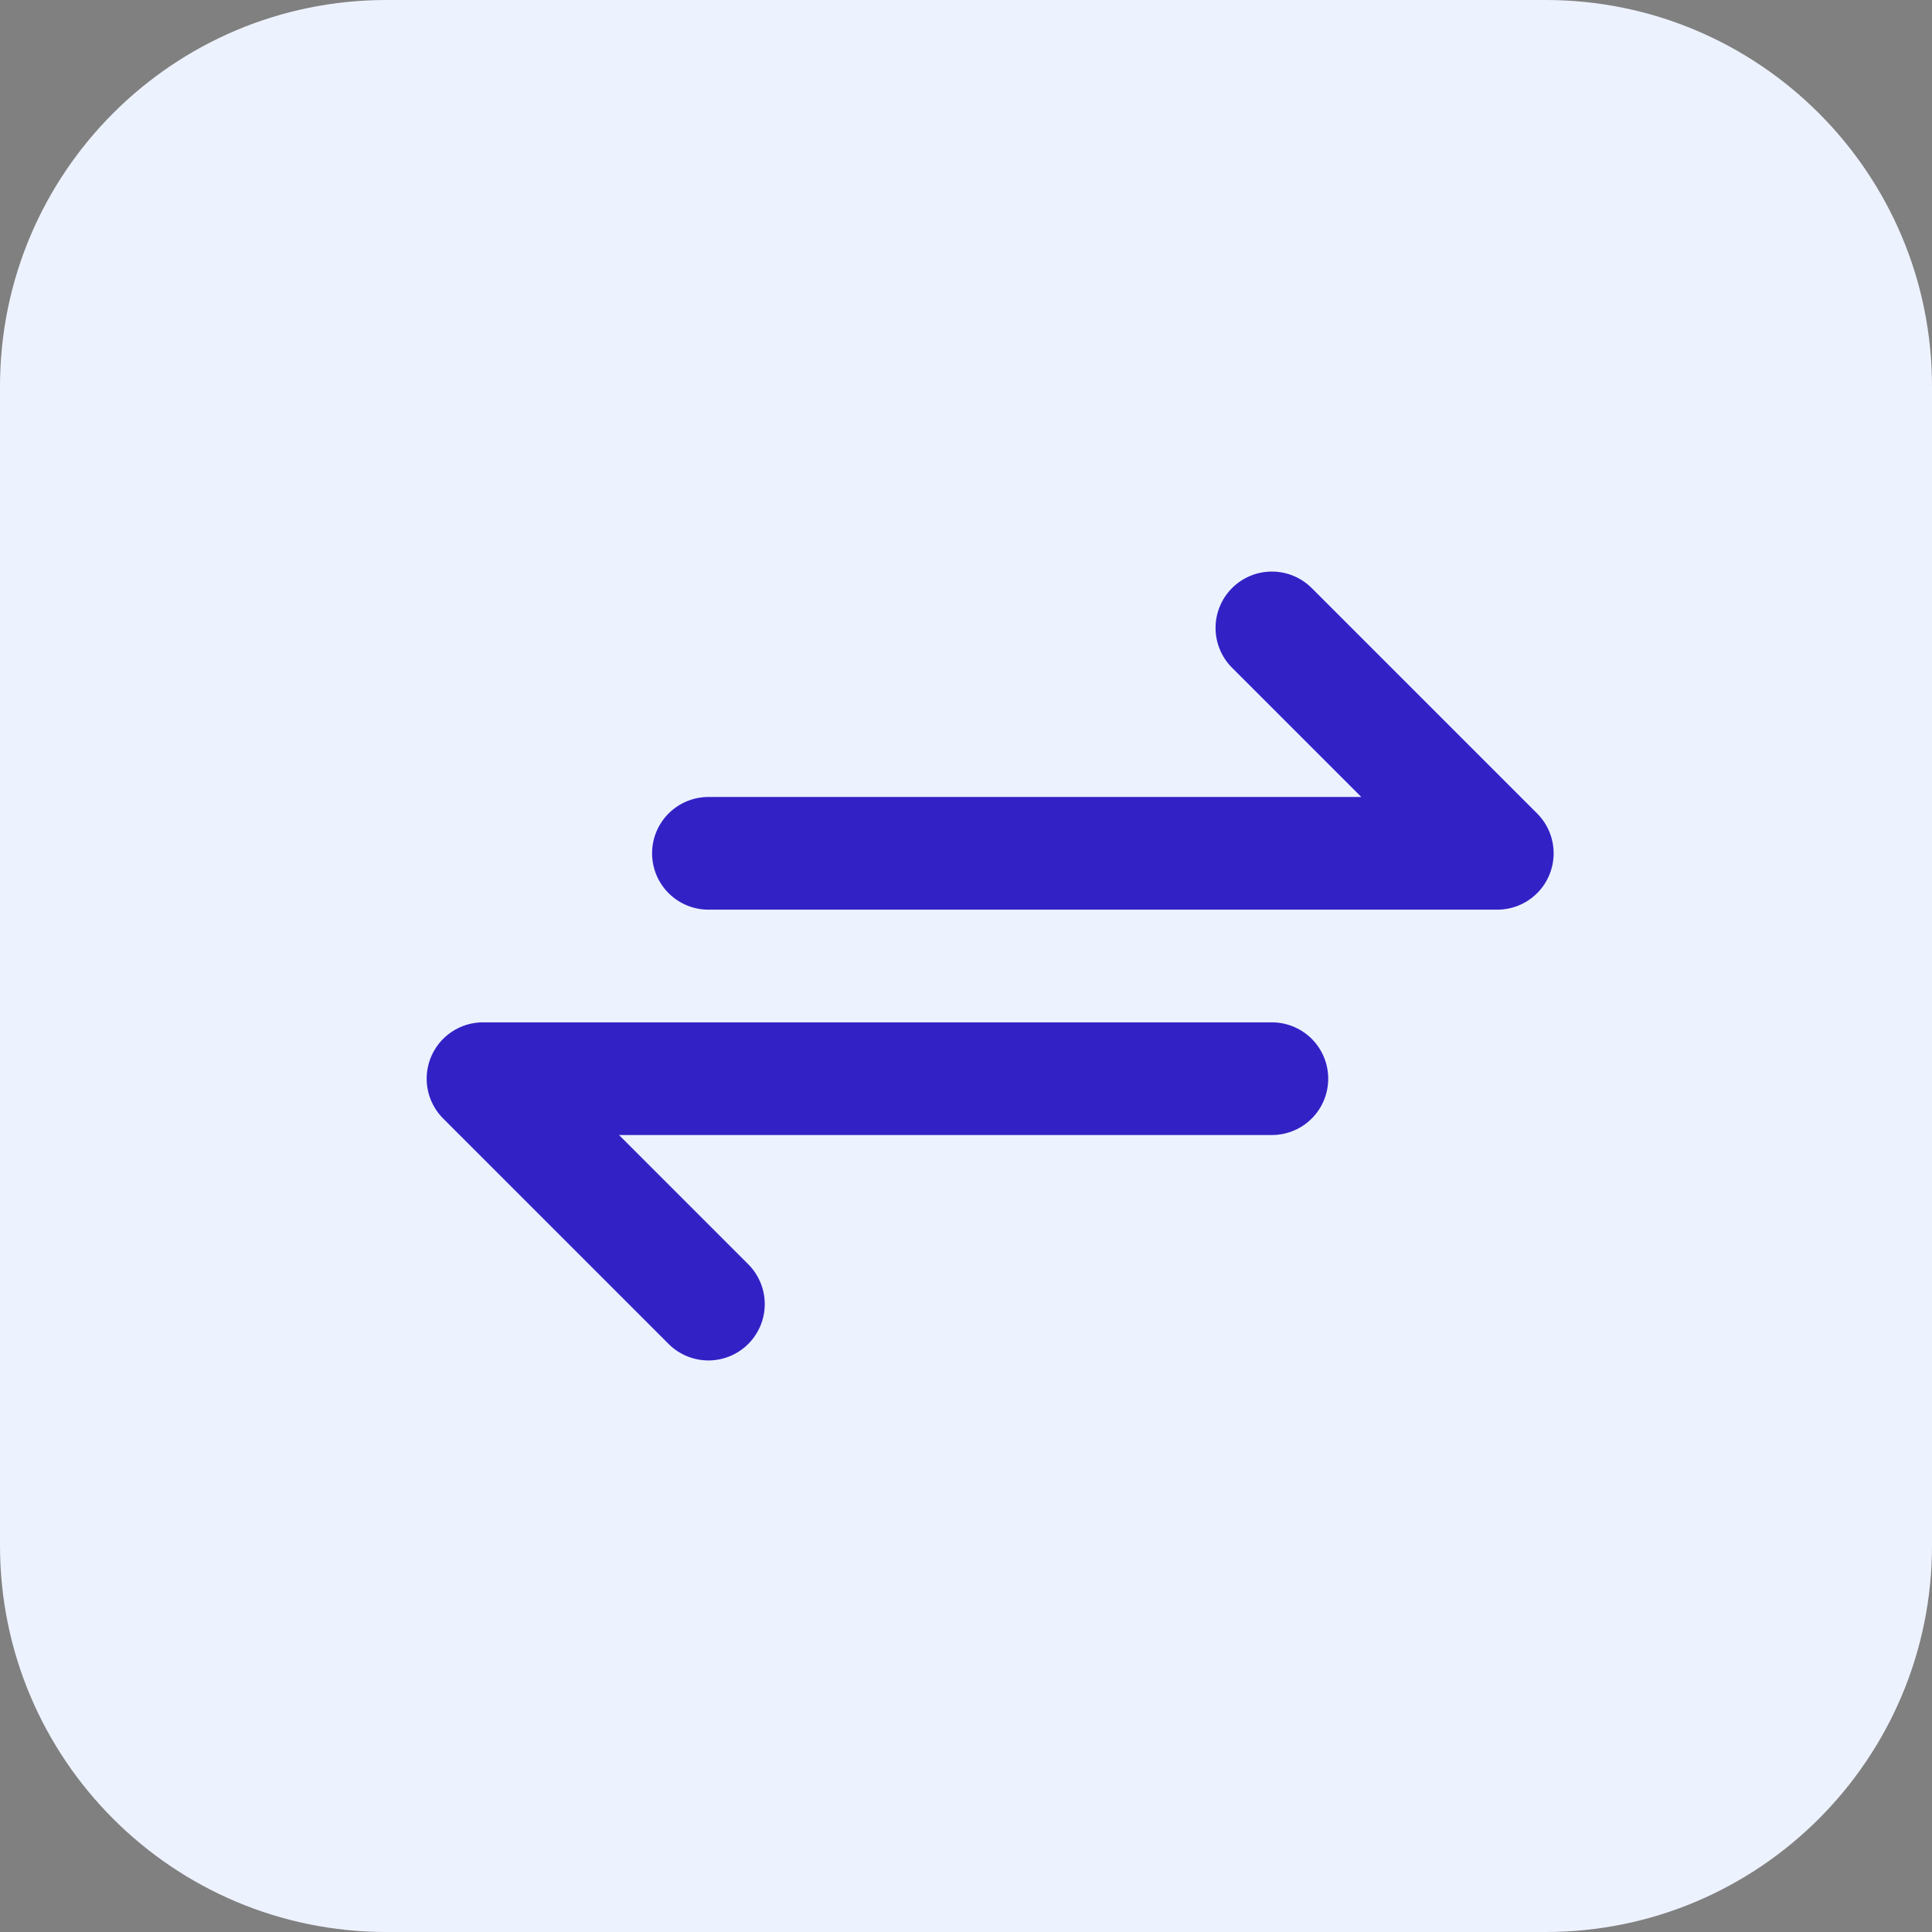
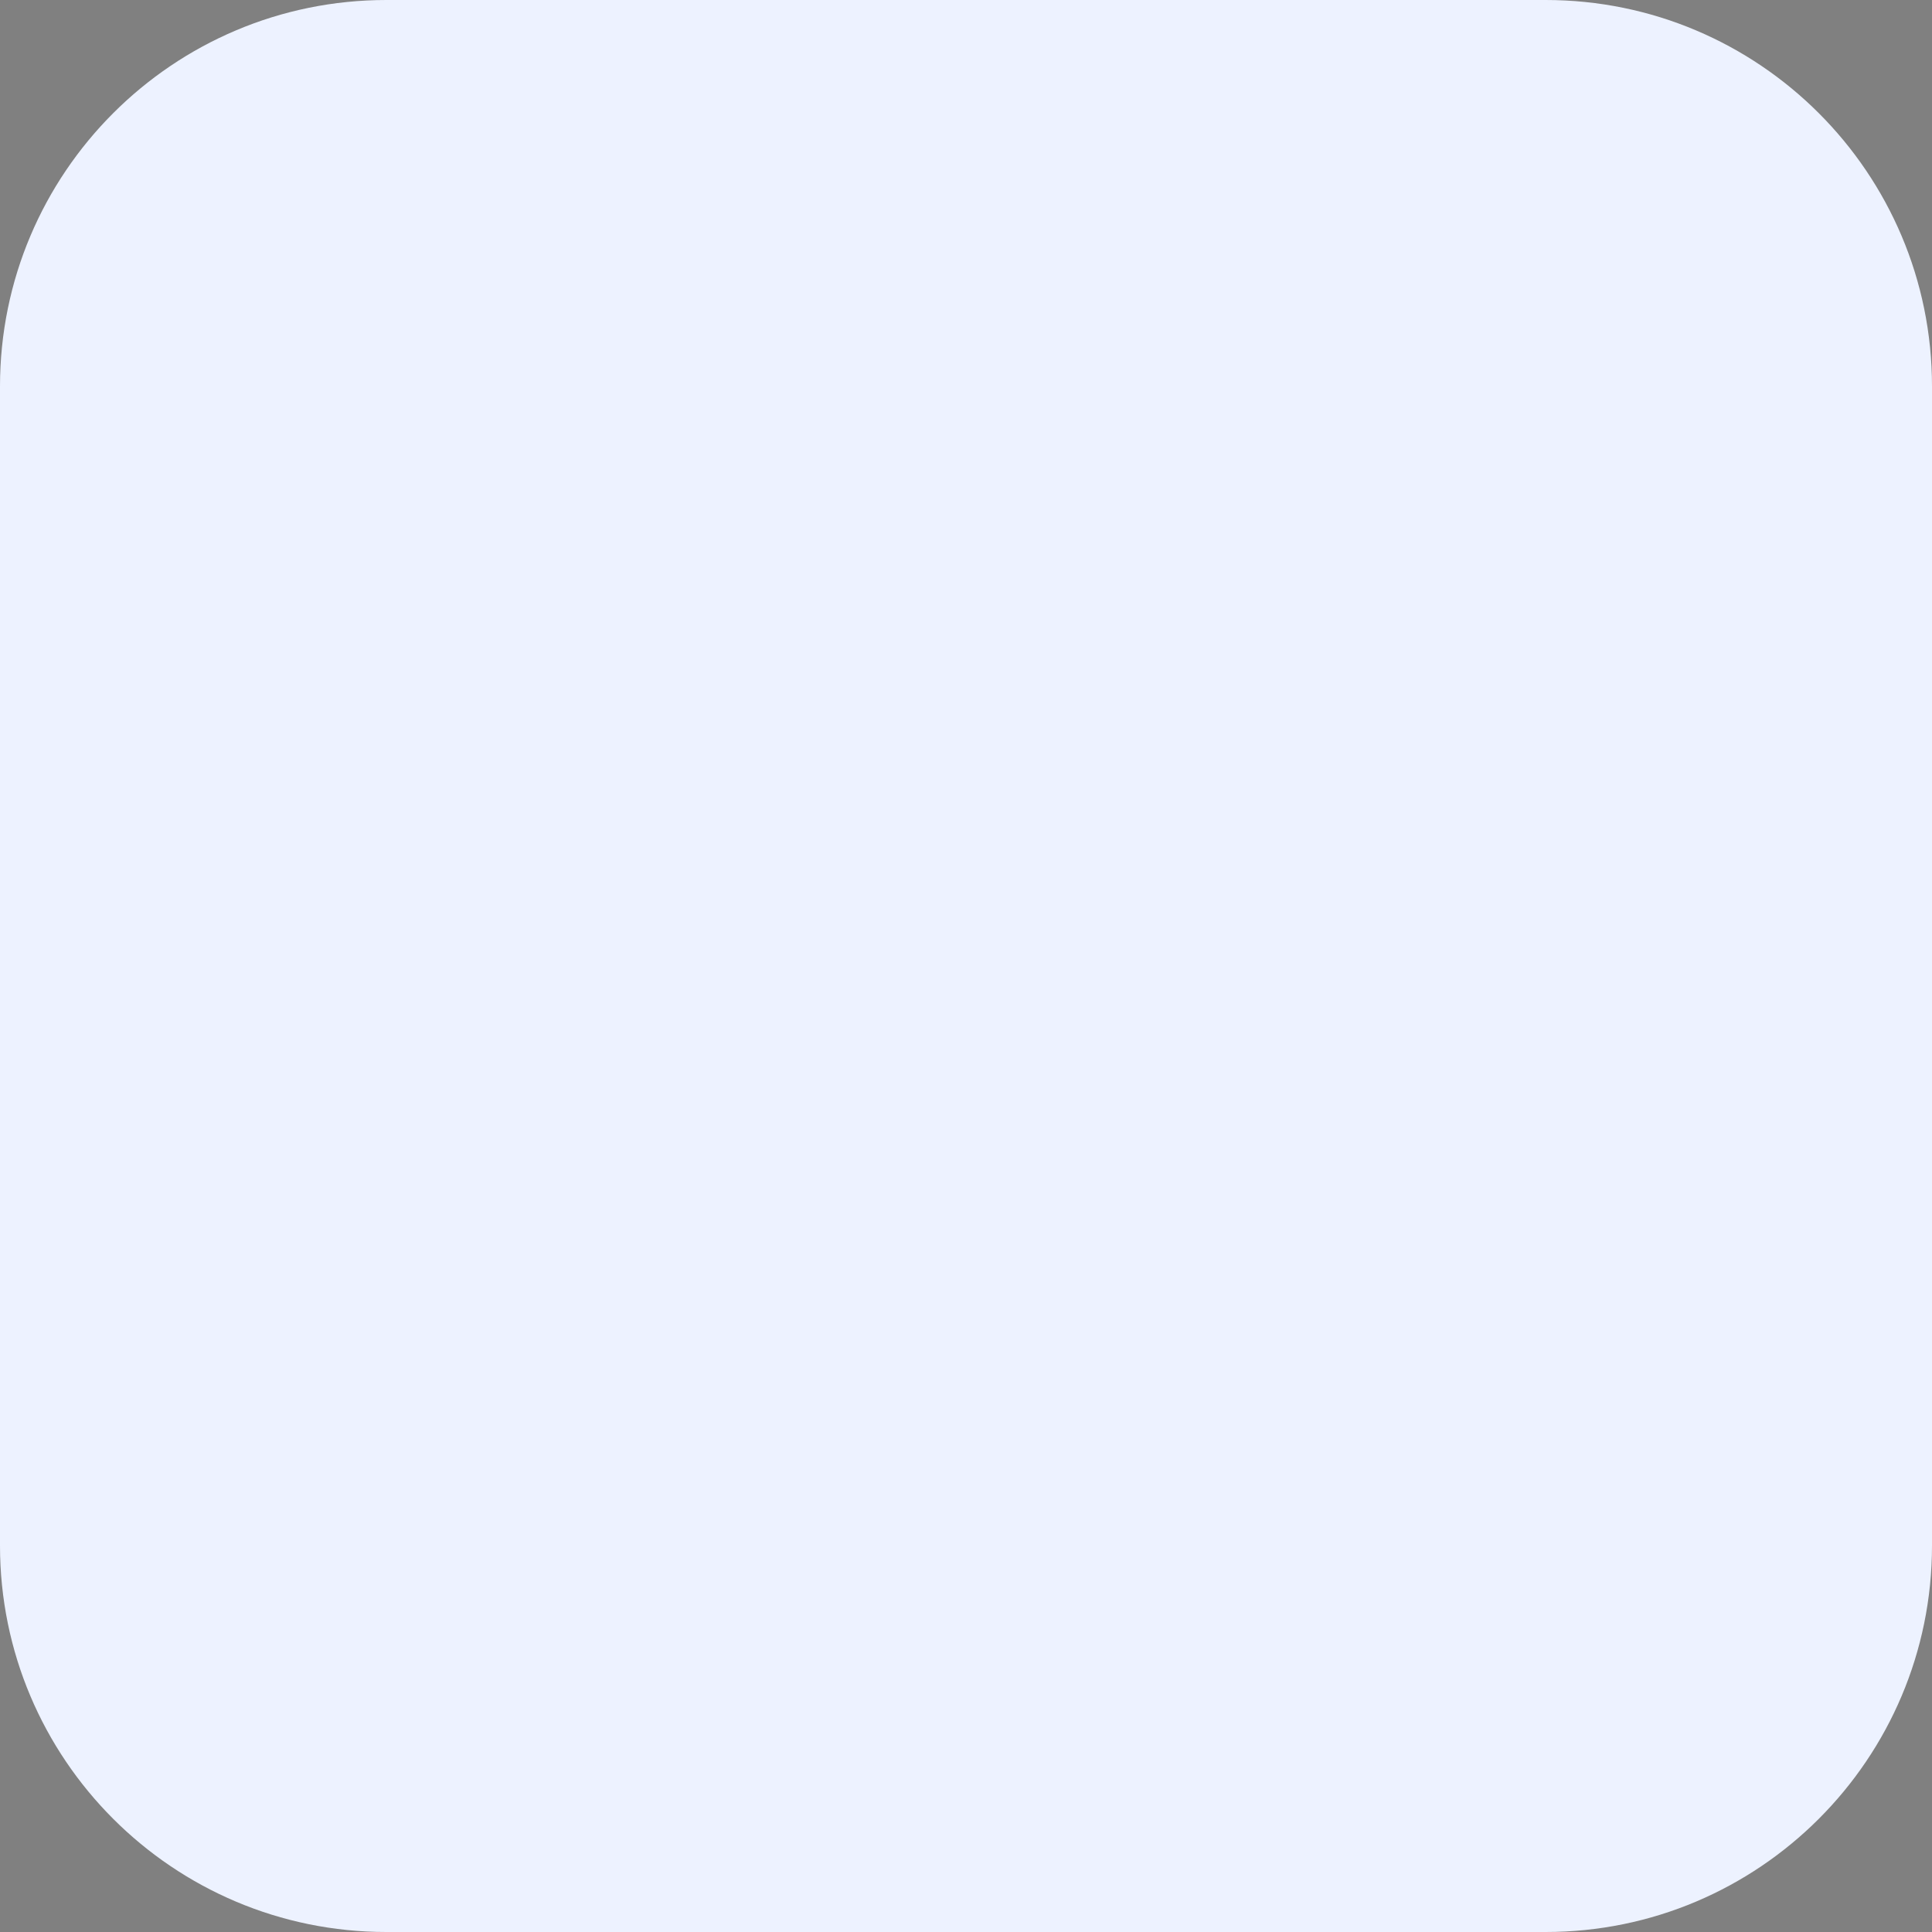
<svg xmlns="http://www.w3.org/2000/svg" width="40" height="40" viewBox="0 0 40 40" fill="none">
  <rect x="0" y="0" width="40" height="40" fill="#808080" stroke="none" />
  <path d="M0 8C0 3.582 3.582 0 8 0H32C36.418 0 40 3.582 40 8V32C40 36.418 36.418 40 32 40H8C3.582 40 0 36.418 0 32V8Z" fill="#EDF2FF" />
-   <path d="M14.667 17.667H31L26.333 13M26.333 22.333H10L14.667 27" stroke="#3222C6" stroke-width="2.333" stroke-linecap="round" stroke-linejoin="round" />
</svg>